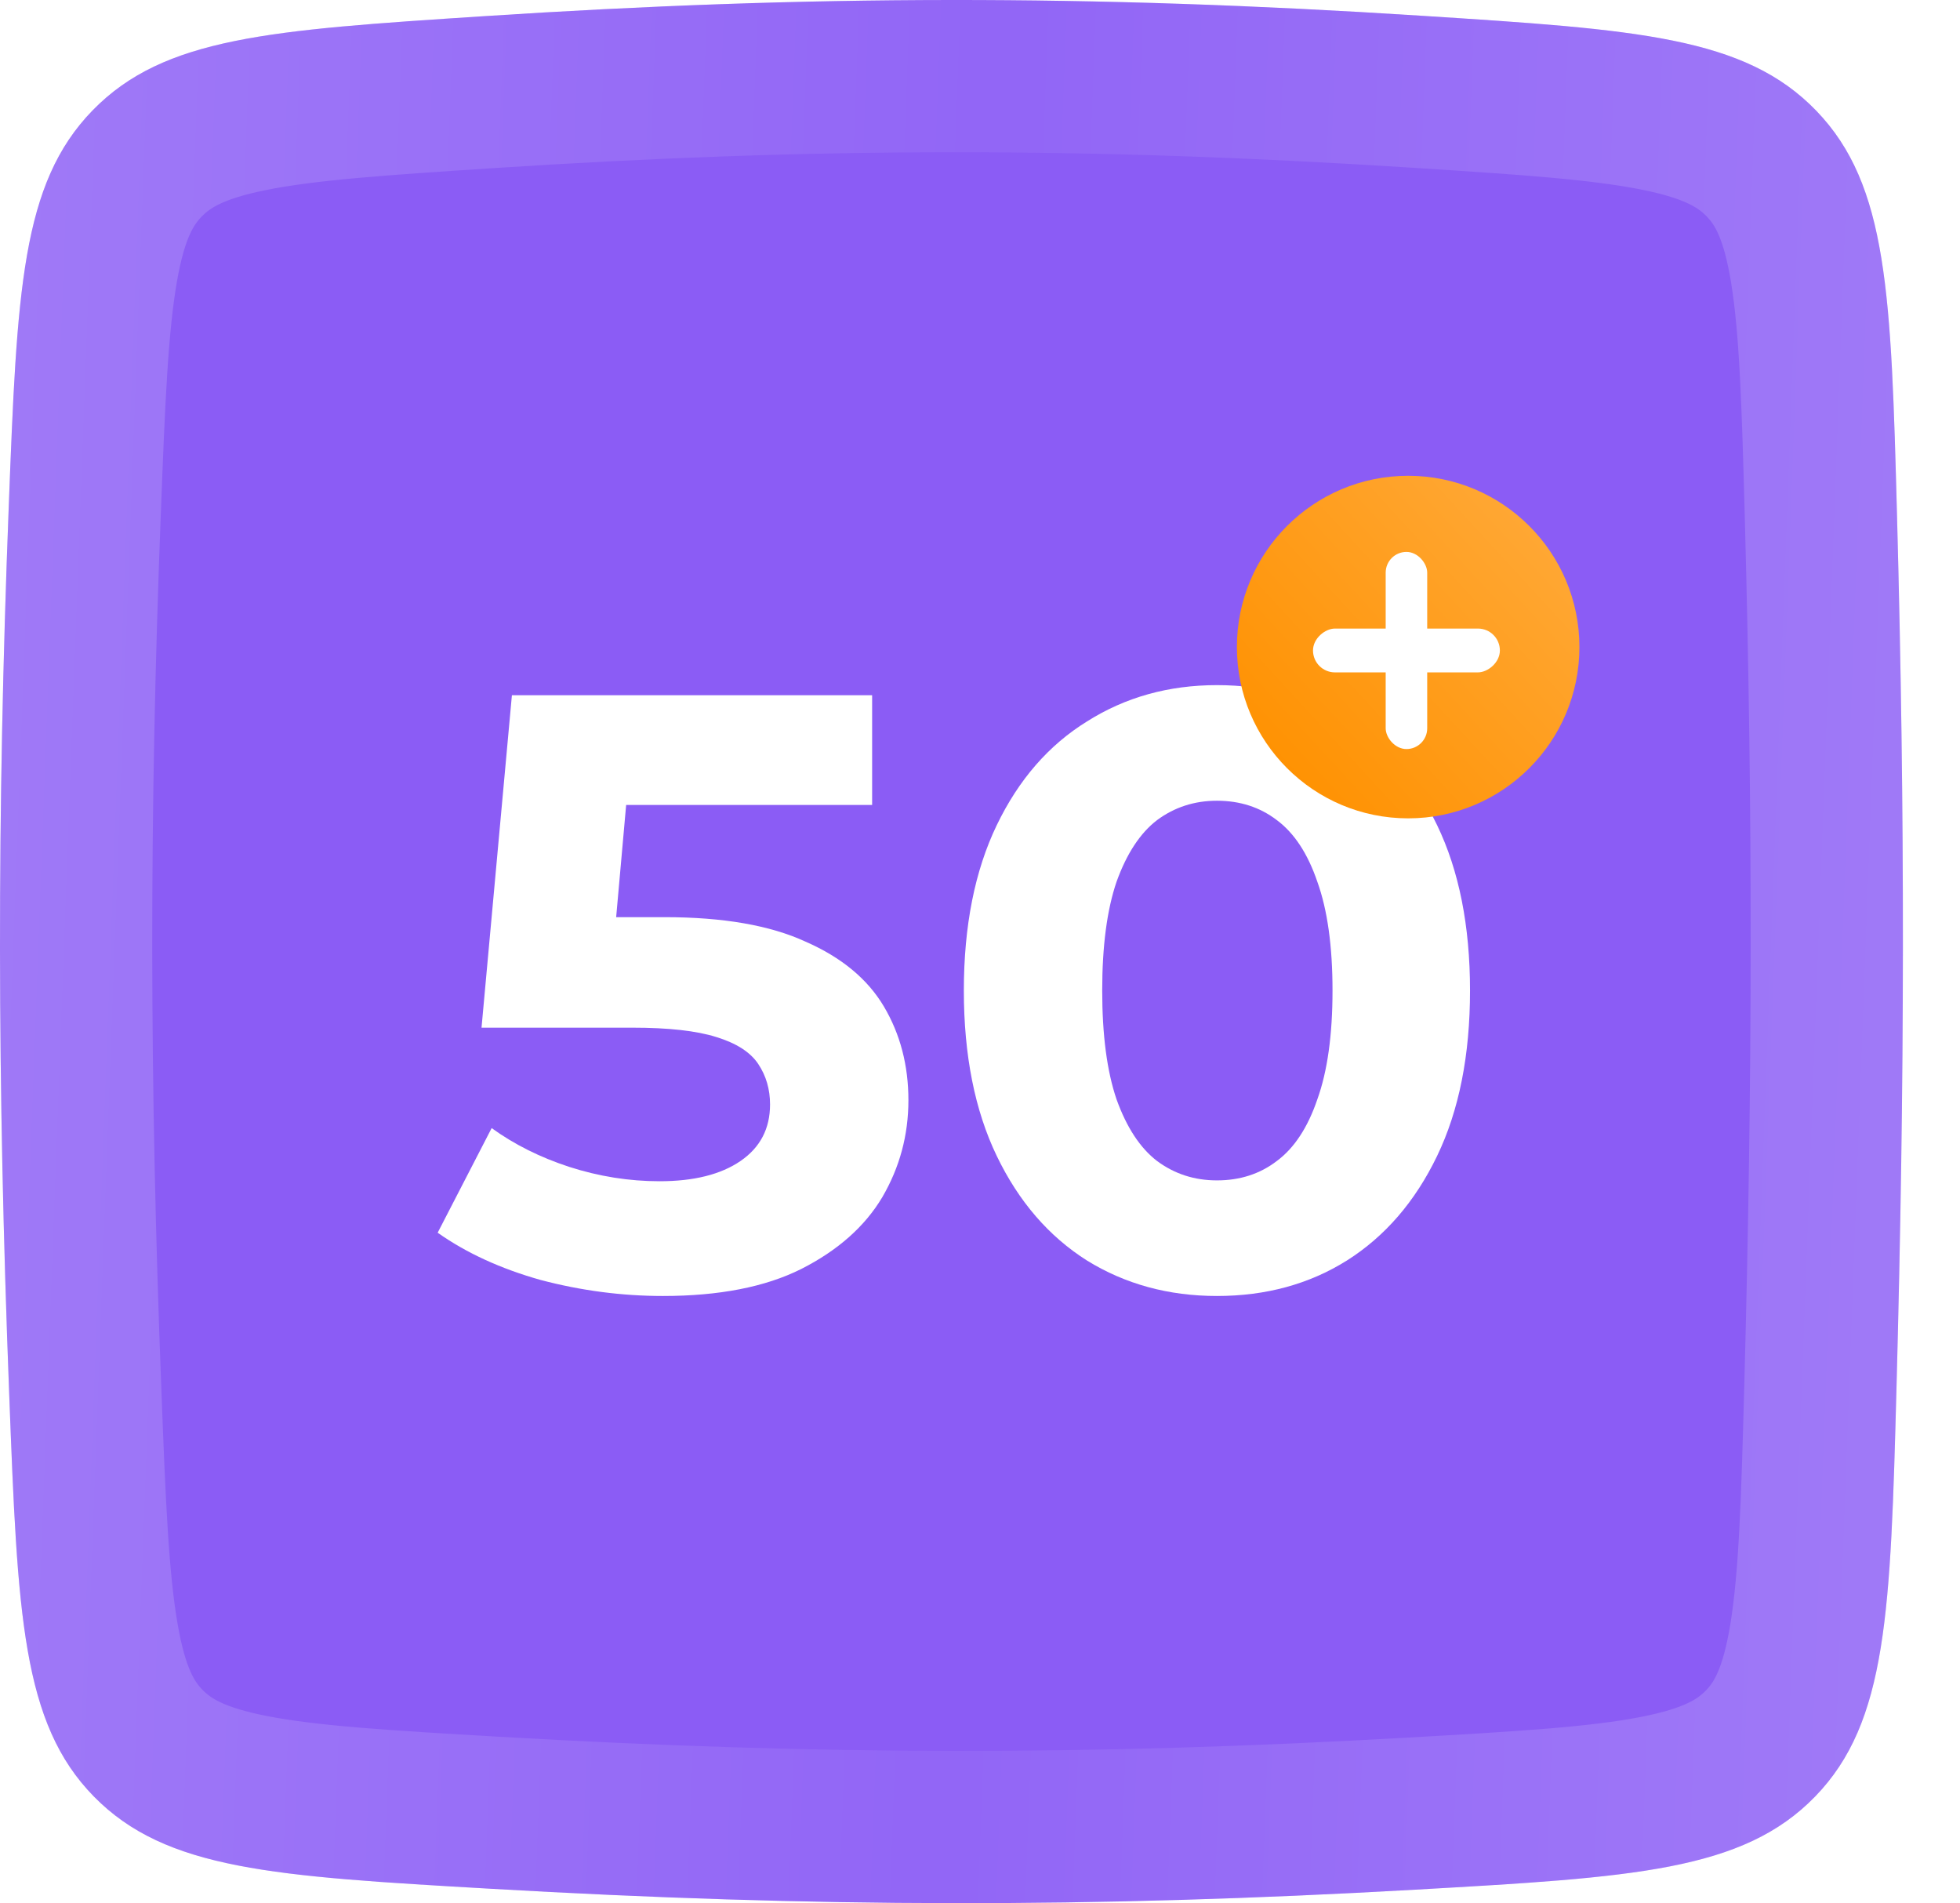
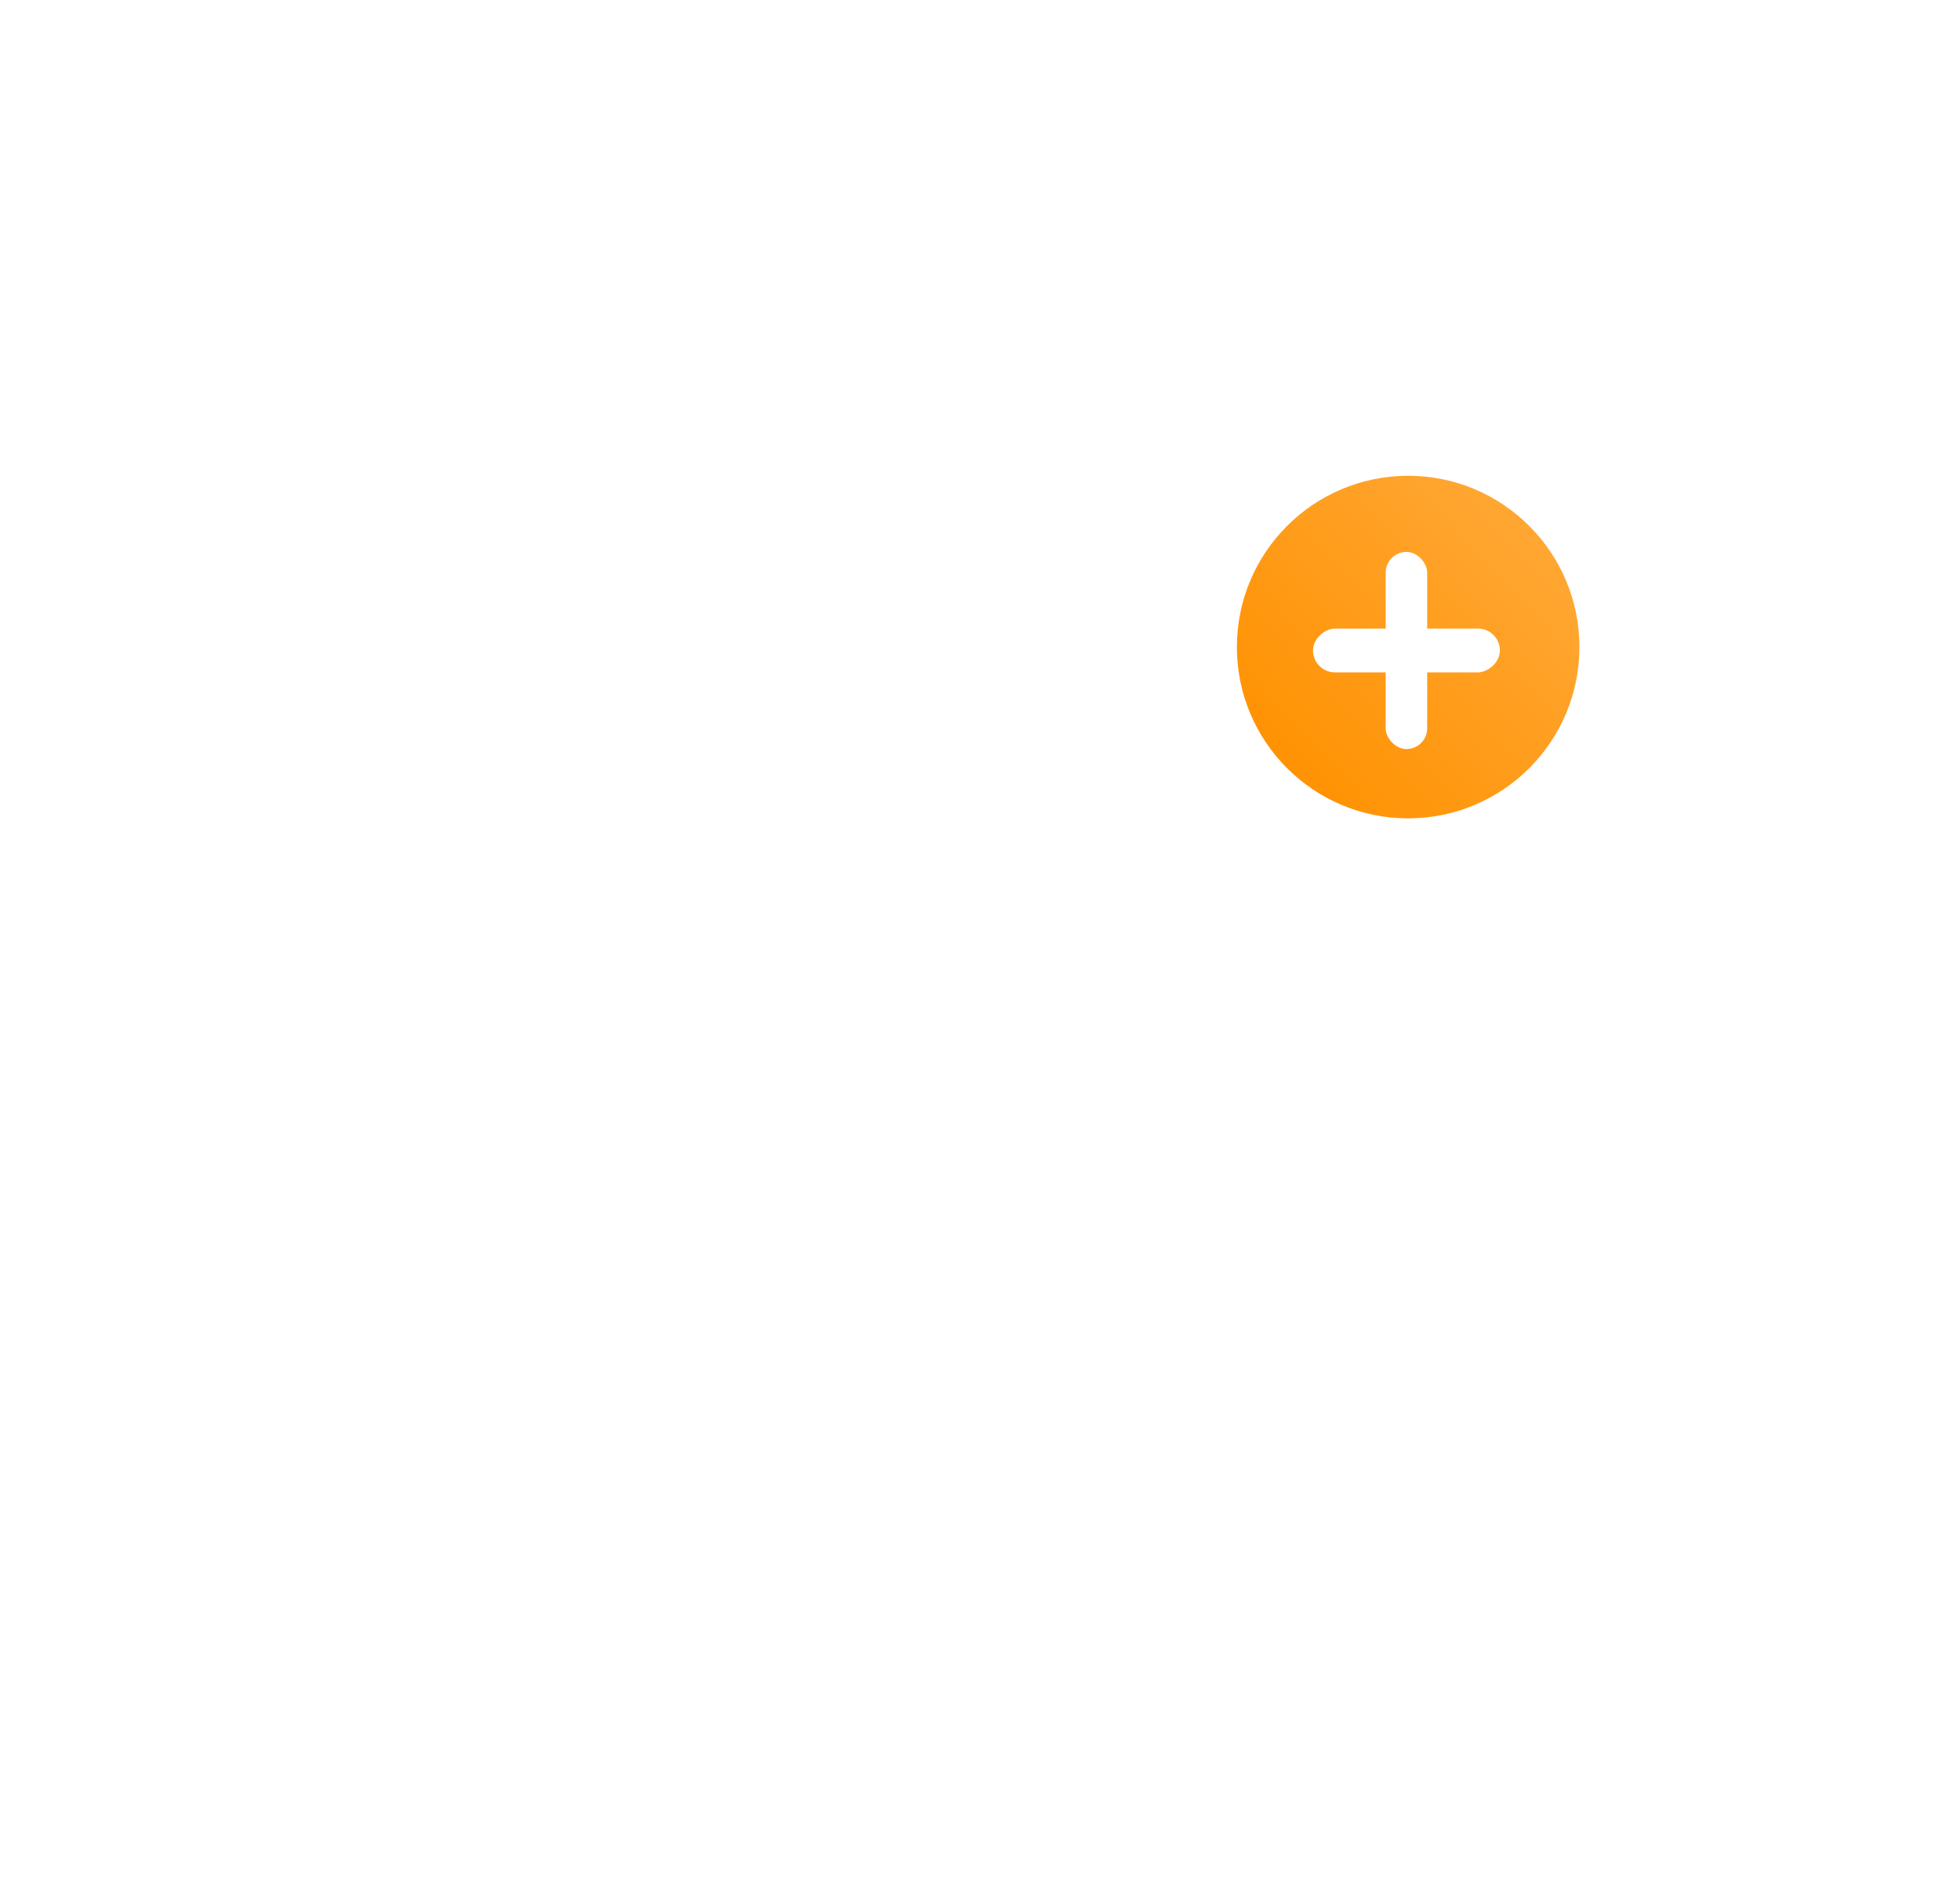
<svg xmlns="http://www.w3.org/2000/svg" width="103" height="100" viewBox="0 0 103 100" fill="none">
  <g filter="url(#filter0_i_115_42)">
-     <path d="M0.46 26.601C0.896 15.302 1.114 9.653 4.866 5.8C8.618 1.947 14.204 1.583 25.375 0.854C42.552 -0.267 57.235 -0.293 74.69 0.827C86.022 1.554 91.688 1.918 95.455 5.827C99.223 9.737 99.378 15.505 99.689 27.042C100.114 42.816 100.101 56.627 99.662 72.952C99.348 84.637 99.191 90.479 95.389 94.396C91.587 98.313 85.85 98.64 74.375 99.292C57.344 100.26 42.825 100.228 25.758 99.242C14.4 98.586 8.721 98.258 4.933 94.397C1.146 90.535 0.926 84.8 0.486 73.331C-0.148 56.833 -0.167 42.836 0.46 26.601Z" fill="#8B5CF5" />
-   </g>
-   <path d="M4.457 26.755C4.679 20.995 4.839 17.076 5.359 14.097C5.856 11.26 6.609 9.743 7.732 8.591C8.859 7.433 10.347 6.643 13.136 6.075C16.069 5.478 19.939 5.217 25.636 4.845C42.642 3.736 57.153 3.71 74.434 4.819C80.212 5.19 84.14 5.45 87.114 6.054C89.944 6.628 91.445 7.43 92.575 8.603C93.696 9.766 94.447 11.31 94.92 14.217C95.415 17.262 95.532 21.271 95.691 27.15C96.114 42.849 96.101 56.587 95.664 72.845C95.504 78.798 95.386 82.863 94.885 85.946C94.407 88.894 93.646 90.449 92.519 91.61C91.382 92.782 89.864 93.582 86.993 94.142C83.979 94.731 79.997 94.966 74.148 95.298C57.274 96.258 42.907 96.226 25.989 95.249C20.199 94.915 16.258 94.678 13.273 94.096C10.429 93.54 8.922 92.751 7.789 91.596C6.661 90.446 5.897 88.916 5.395 86.03C4.868 83.007 4.707 79.023 4.483 73.177C3.853 56.778 3.834 42.883 4.457 26.755Z" stroke="url(#paint0_linear_115_42)" stroke-opacity="0.2" stroke-width="8" />
-   <path d="M34.837 68.097C32.679 68.097 30.537 67.816 28.409 67.255C26.31 66.664 24.507 65.836 23 64.772L25.837 59.275C27.02 60.132 28.379 60.812 29.916 61.314C31.482 61.817 33.063 62.068 34.66 62.068C36.462 62.068 37.881 61.713 38.915 61.004C39.95 60.294 40.467 59.304 40.467 58.033C40.467 57.236 40.26 56.526 39.846 55.906C39.433 55.285 38.694 54.812 37.63 54.487C36.595 54.162 35.132 53.999 33.241 53.999H25.305L26.901 36.532H45.831V42.295H29.473L33.197 39.015L32.088 51.472L28.364 48.192H34.925C37.999 48.192 40.467 48.62 42.329 49.477C44.221 50.305 45.595 51.443 46.452 52.891C47.309 54.339 47.738 55.98 47.738 57.812C47.738 59.644 47.279 61.344 46.363 62.91C45.447 64.447 44.028 65.703 42.107 66.678C40.216 67.624 37.792 68.097 34.837 68.097Z" fill="white" />
+     </g>
  <path d="M63.951 68.097C61.409 68.097 59.134 67.476 57.124 66.235C55.114 64.964 53.533 63.132 52.38 60.738C51.228 58.344 50.651 55.447 50.651 52.049C50.651 48.65 51.228 45.753 52.38 43.359C53.533 40.965 55.114 39.148 57.124 37.907C59.134 36.636 61.409 36 63.951 36C66.522 36 68.798 36.636 70.778 37.907C72.788 39.148 74.369 40.965 75.522 43.359C76.675 45.753 77.251 48.65 77.251 52.049C77.251 55.447 76.675 58.344 75.522 60.738C74.369 63.132 72.788 64.964 70.778 66.235C68.798 67.476 66.522 68.097 63.951 68.097ZM63.951 62.023C65.163 62.023 66.212 61.684 67.099 61.004C68.015 60.324 68.724 59.245 69.227 57.767C69.759 56.29 70.025 54.383 70.025 52.049C70.025 49.714 69.759 47.807 69.227 46.33C68.724 44.852 68.015 43.773 67.099 43.093C66.212 42.414 65.163 42.074 63.951 42.074C62.769 42.074 61.72 42.414 60.804 43.093C59.917 43.773 59.208 44.852 58.676 46.33C58.173 47.807 57.922 49.714 57.922 52.049C57.922 54.383 58.173 56.29 58.676 57.767C59.208 59.245 59.917 60.324 60.804 61.004C61.72 61.684 62.769 62.023 63.951 62.023Z" fill="white" />
  <g filter="url(#filter1_d_115_42)">
    <circle cx="74" cy="34" r="9" fill="url(#paint1_linear_115_42)" />
  </g>
  <rect x="72.819" y="29" width="2.182" height="10.359" rx="1.091" fill="white" />
  <rect x="78.82" y="33.028" width="2.302" height="9.82" rx="1.151" transform="rotate(90 78.82 33.028)" fill="white" />
  <defs>
    <filter id="filter0_i_115_42" x="0" y="0" width="100" height="100" filterUnits="userSpaceOnUse" color-interpolation-filters="sRGB">
      <feFlood flood-opacity="0" result="BackgroundImageFix" />
      <feBlend mode="normal" in="SourceGraphic" in2="BackgroundImageFix" result="shape" />
      <feColorMatrix in="SourceAlpha" type="matrix" values="0 0 0 0 0 0 0 0 0 0 0 0 0 0 0 0 0 0 127 0" result="hardAlpha" />
      <feOffset />
      <feGaussianBlur stdDeviation="2" />
      <feComposite in2="hardAlpha" operator="arithmetic" k2="-1" k3="1" />
      <feColorMatrix type="matrix" values="0 0 0 0 1 0 0 0 0 1 0 0 0 0 1 0 0 0 0.6 0" />
      <feBlend mode="normal" in2="shape" result="effect1_innerShadow_115_42" />
    </filter>
    <filter id="filter1_d_115_42" x="45" y="5" width="58" height="58" filterUnits="userSpaceOnUse" color-interpolation-filters="sRGB">
      <feFlood flood-opacity="0" result="BackgroundImageFix" />
      <feColorMatrix in="SourceAlpha" type="matrix" values="0 0 0 0 0 0 0 0 0 0 0 0 0 0 0 0 0 0 127 0" result="hardAlpha" />
      <feOffset />
      <feGaussianBlur stdDeviation="10" />
      <feComposite in2="hardAlpha" operator="out" />
      <feColorMatrix type="matrix" values="0 0 0 0 0 0 0 0 0 0 0 0 0 0 0 0 0 0 0.12 0" />
      <feBlend mode="normal" in2="BackgroundImageFix" result="effect1_dropShadow_115_42" />
      <feBlend mode="normal" in="SourceGraphic" in2="effect1_dropShadow_115_42" result="shape" />
    </filter>
    <linearGradient id="paint0_linear_115_42" x1="-9" y1="-11.5" x2="111.342" y2="-7.015" gradientUnits="userSpaceOnUse">
      <stop stop-color="white" />
      <stop offset="0.517" stop-color="#AD8AFB" />
      <stop offset="1" stop-color="white" />
    </linearGradient>
    <linearGradient id="paint1_linear_115_42" x1="75.586" y1="50.564" x2="92.797" y2="34.706" gradientUnits="userSpaceOnUse">
      <stop stop-color="#FF9100" />
      <stop offset="1" stop-color="#FFAC3F" />
    </linearGradient>
  </defs>
</svg>